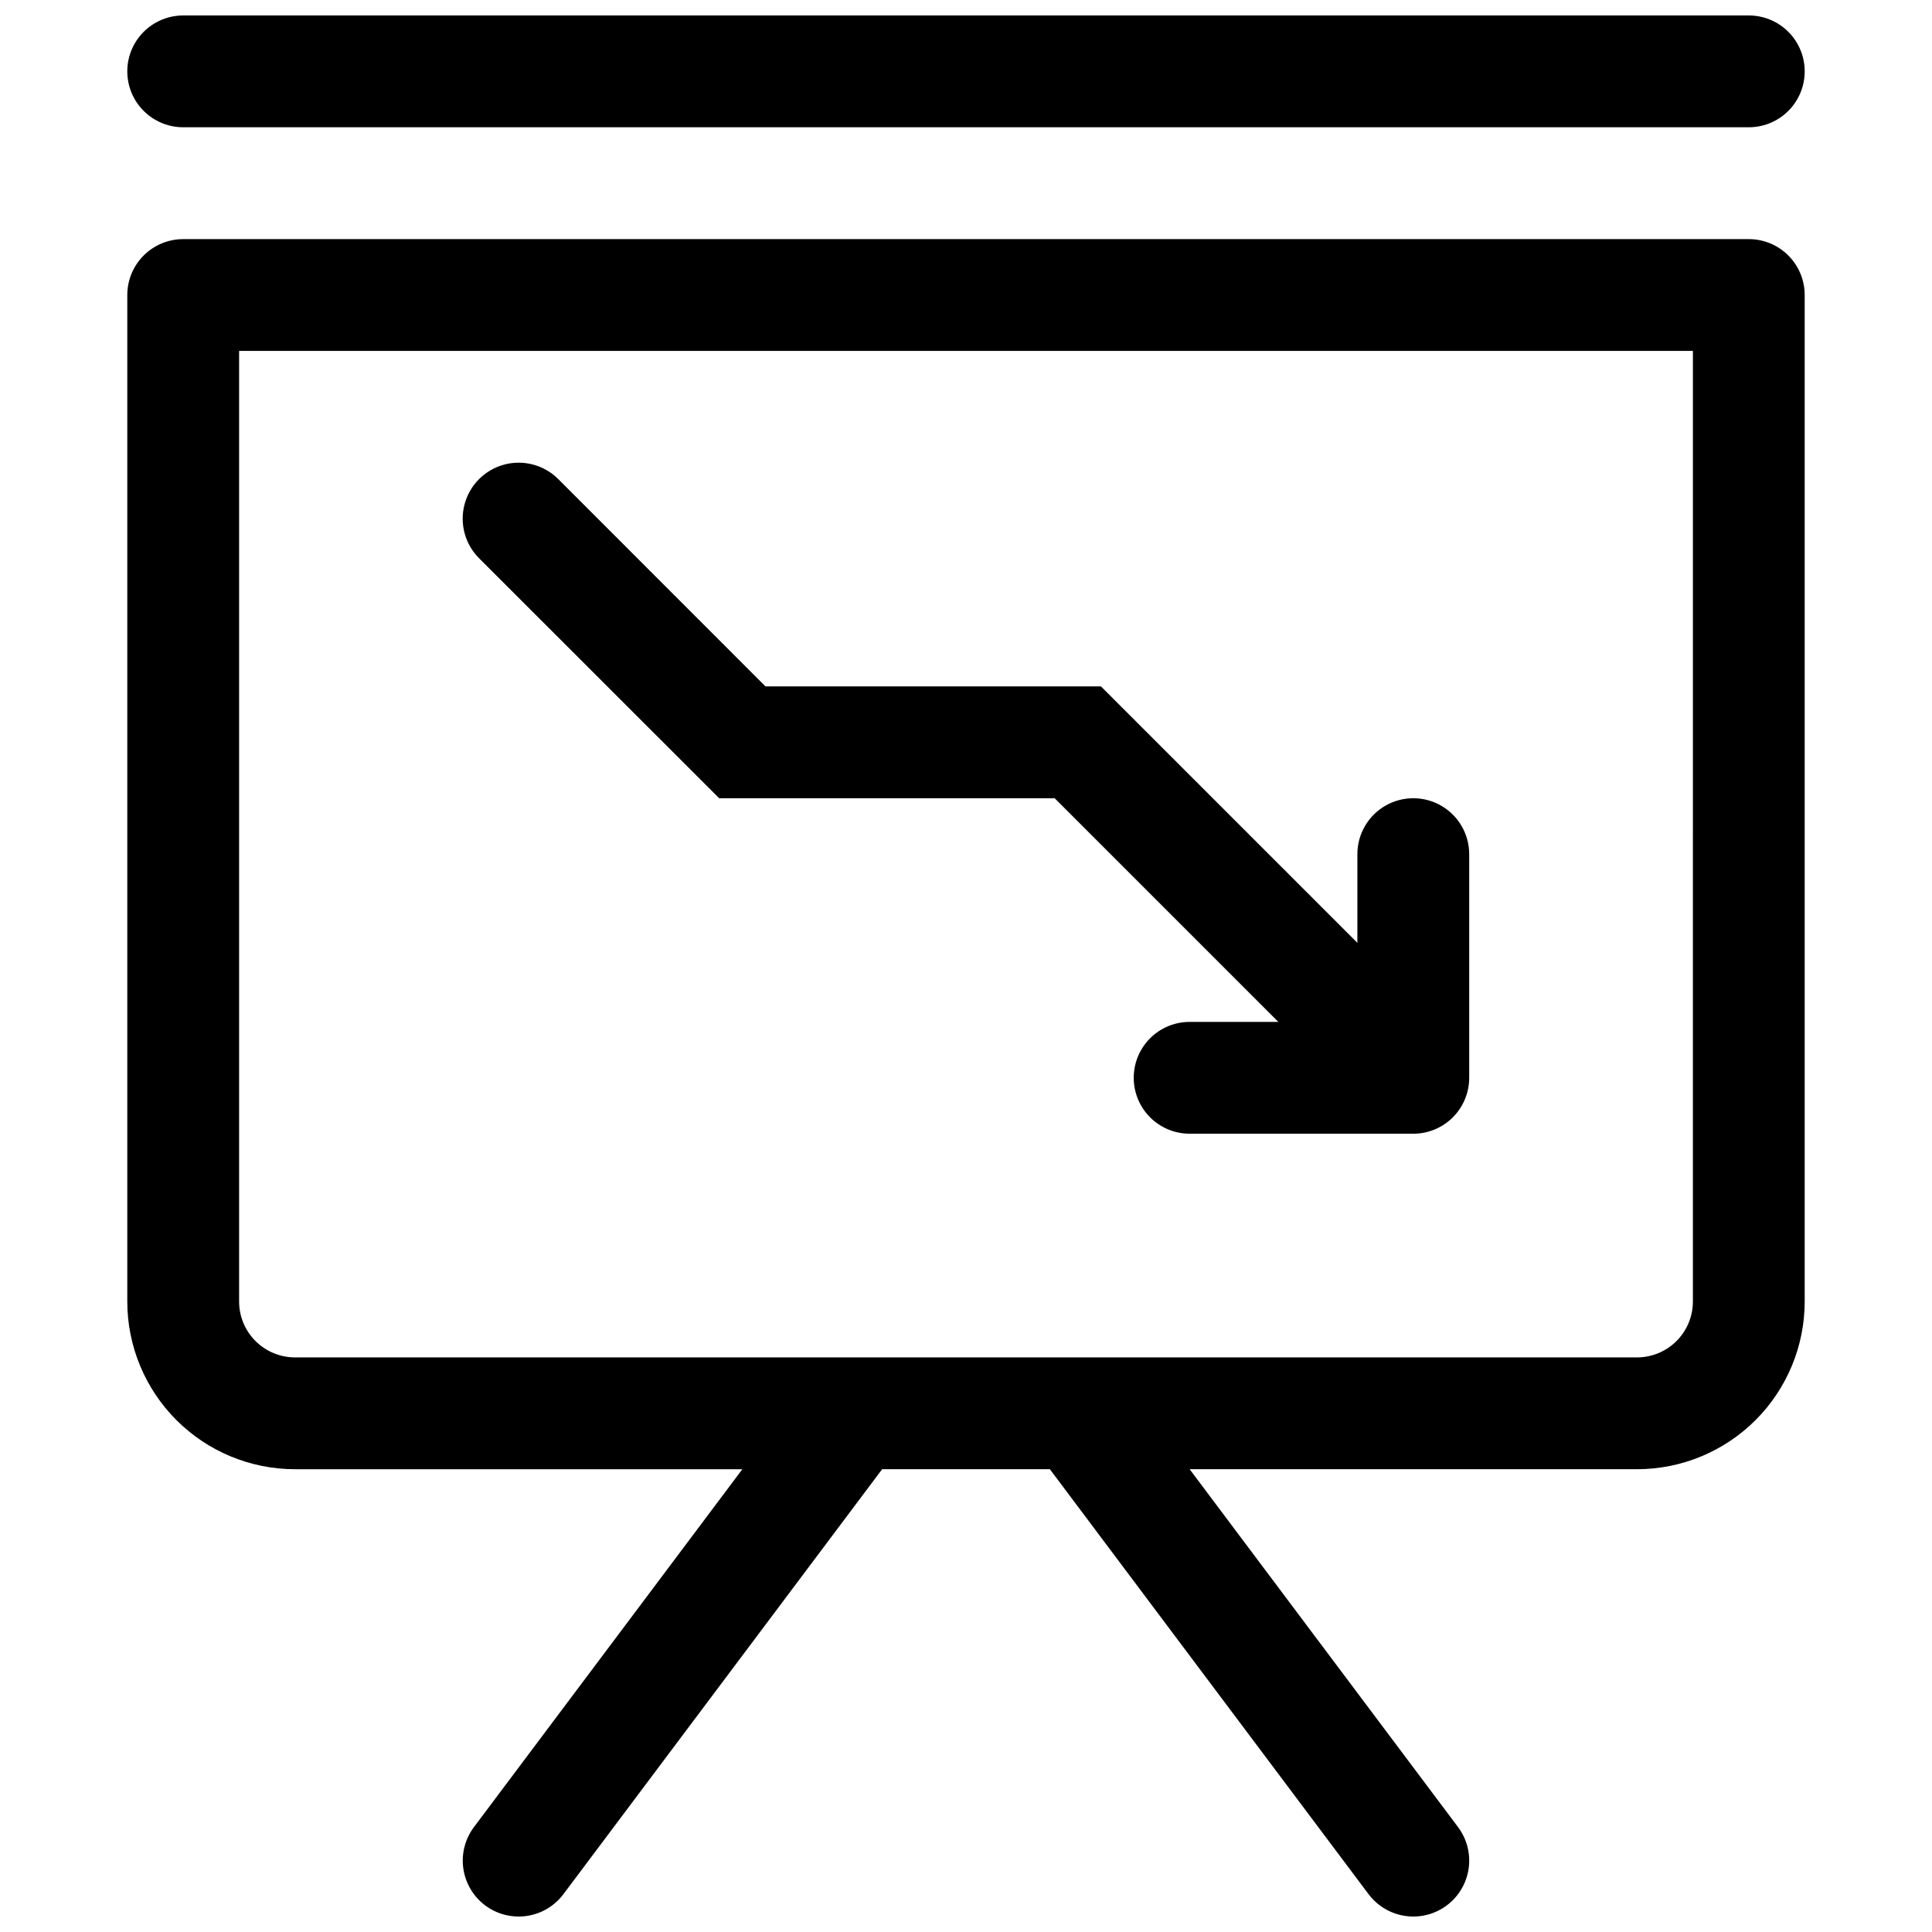
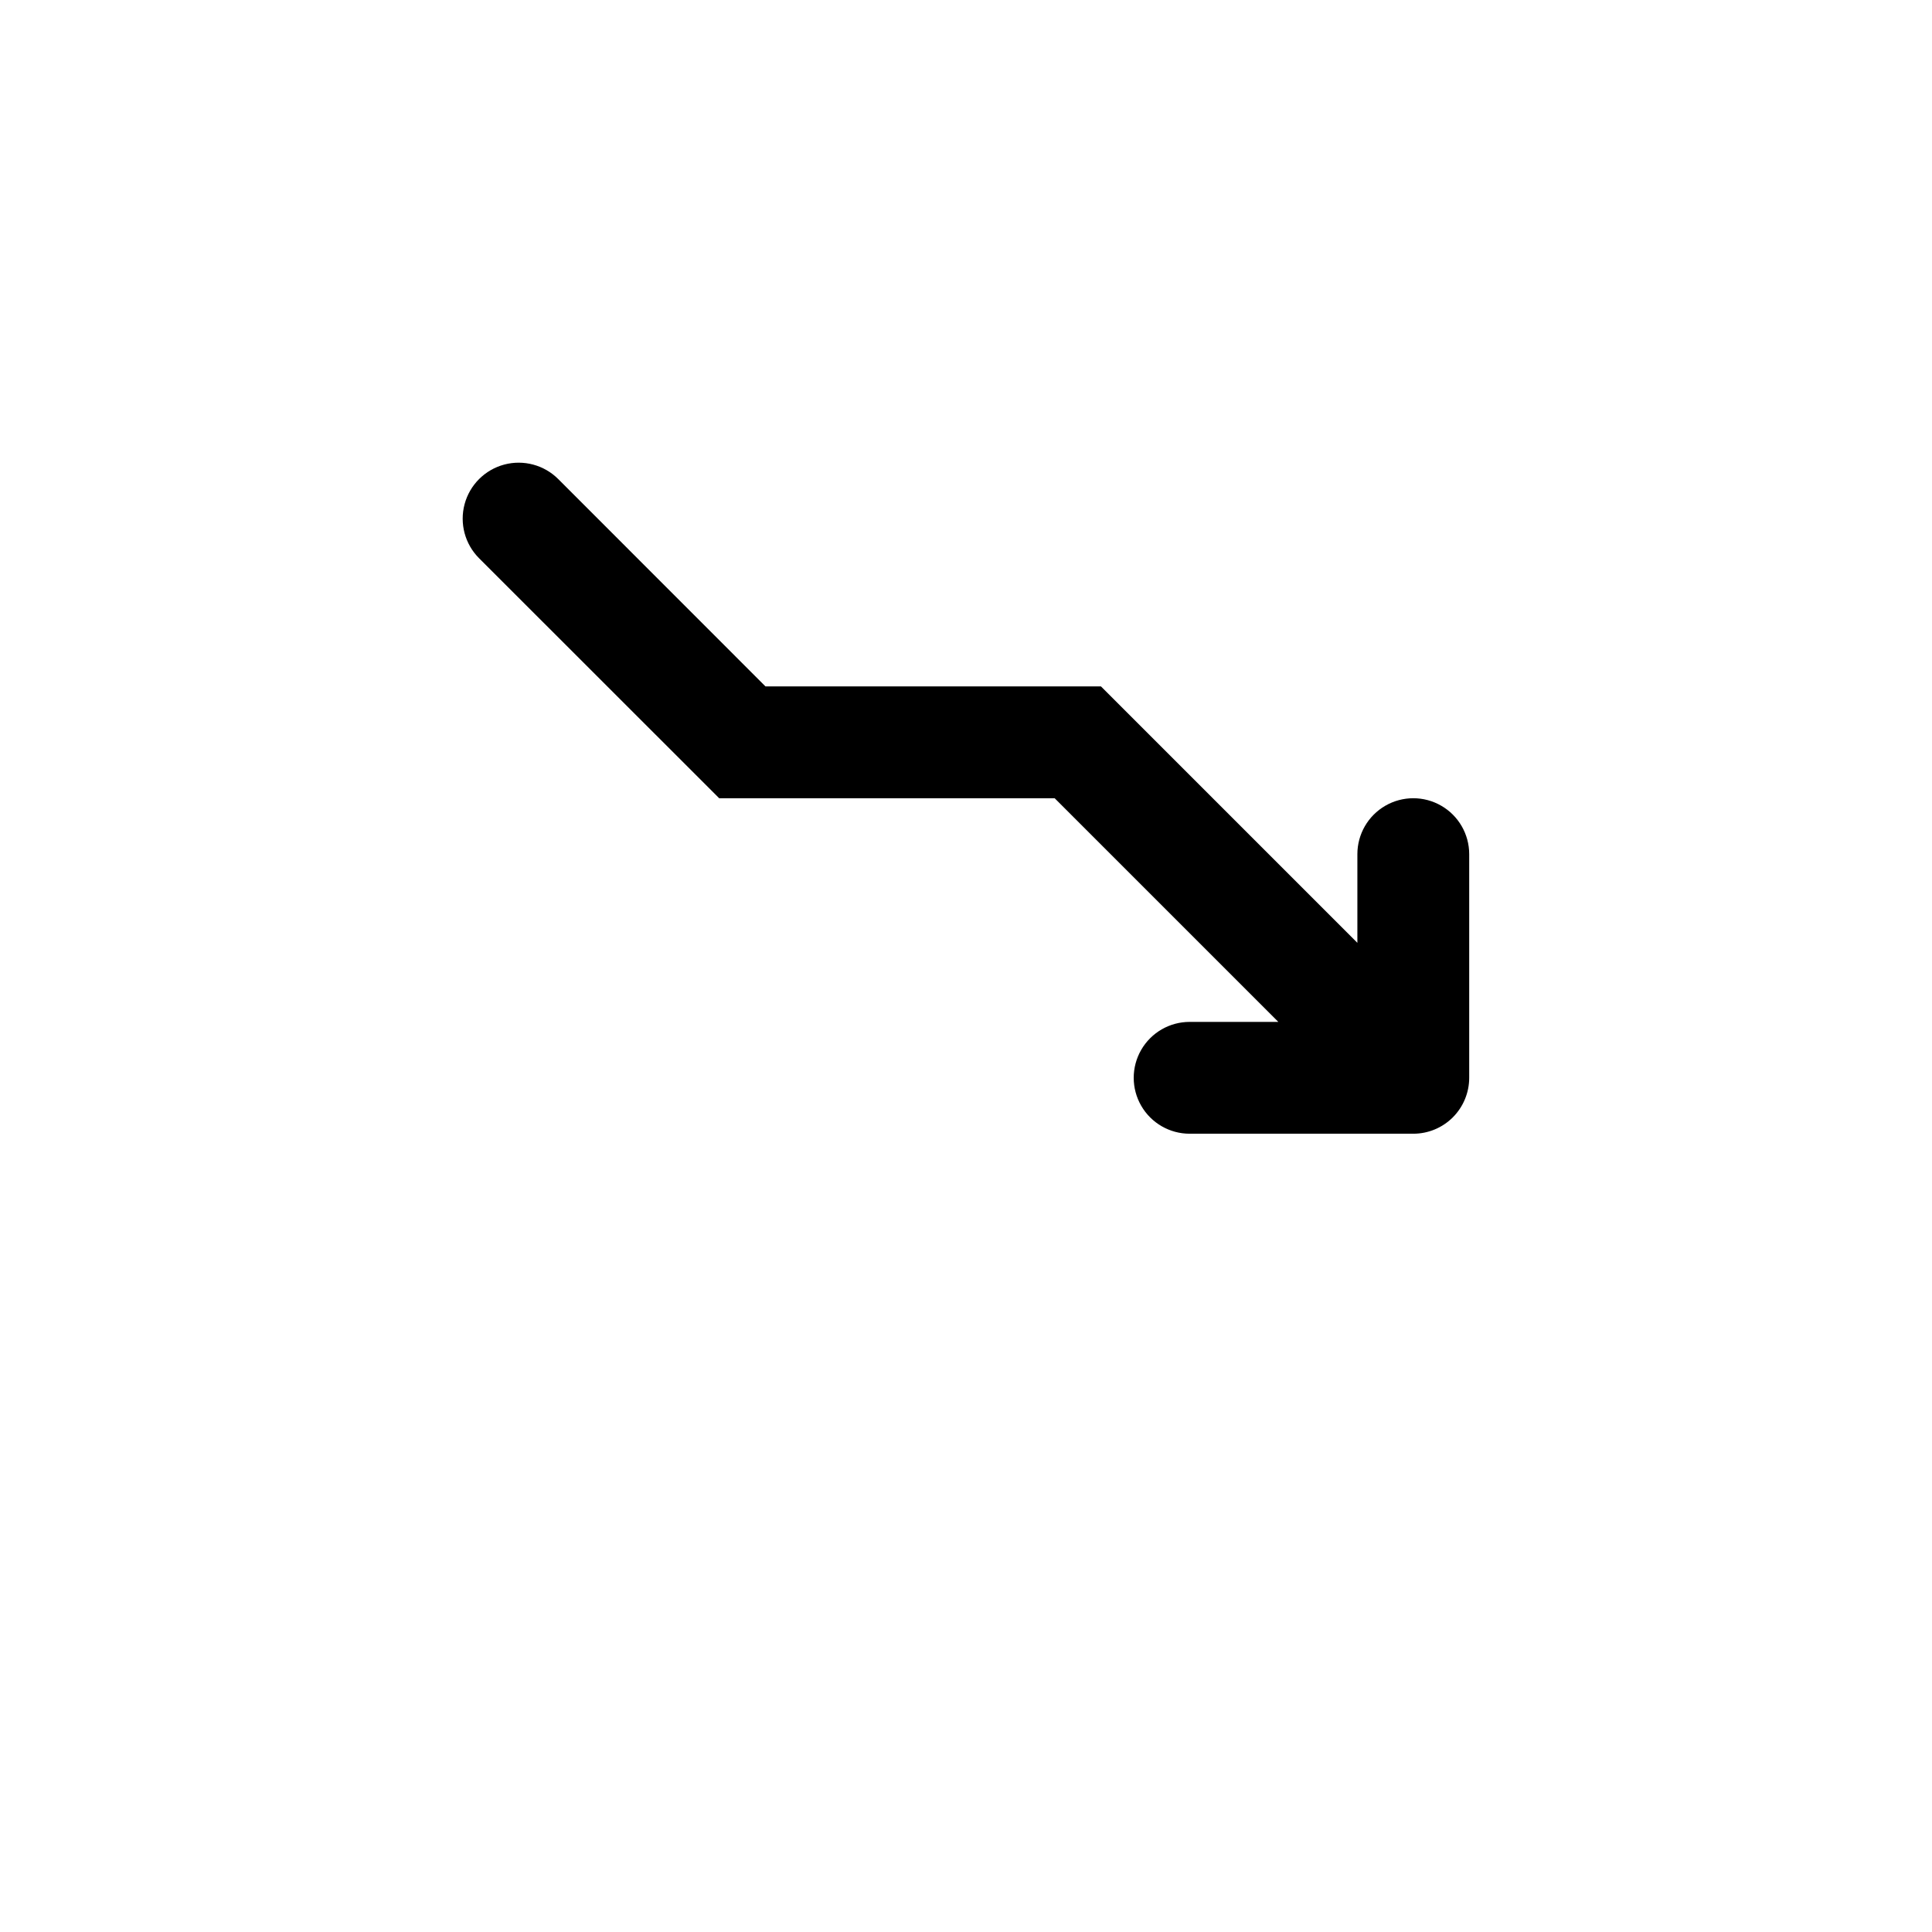
<svg xmlns="http://www.w3.org/2000/svg" width="800px" height="800px" version="1.1" viewBox="144 144 512 512">
  <defs>
    <clipPath id="b">
      <path d="m177 207h446v444.9h-446z" />
    </clipPath>
    <clipPath id="a">
-       <path d="m177 148.09h446v29.906h-446z" />
-     </clipPath>
+       </clipPath>
  </defs>
  <g clip-path="url(#b)">
-     <path d="m607.45 207.37h-414.9c-3.93 0-7.699 1.559-10.477 4.34-2.781 2.777-4.34 6.547-4.34 10.477v266.72c0 11.789 4.684 23.098 13.02 31.434 8.336 8.336 19.645 13.02 31.434 13.02h118.54l-71.125 94.836c-2.359 3.144-3.371 7.094-2.816 10.984 0.559 3.891 2.637 7.402 5.777 9.762 3.144 2.356 7.098 3.367 10.988 2.812 3.891-0.555 7.402-2.633 9.758-5.777l84.465-112.62h44.453l84.461 112.62c3.176 4.234 8.371 6.453 13.625 5.82 5.258-0.633 9.777-4.023 11.855-8.891 2.082-4.867 1.406-10.477-1.773-14.711l-71.125-94.836h118.54c11.789 0 23.098-4.684 31.434-13.02 8.336-8.336 13.02-19.645 13.02-31.434v-266.72c0-3.93-1.559-7.699-4.34-10.477-2.777-2.781-6.547-4.34-10.477-4.34zm-14.816 281.54c0 3.93-1.562 7.699-4.34 10.477-2.781 2.781-6.551 4.34-10.48 4.34h-355.63c-3.93 0-7.699-1.559-10.477-4.34-2.781-2.777-4.34-6.547-4.34-10.477v-251.91h385.27z" />
-   </g>
+     </g>
  <g clip-path="url(#a)">
    <path d="m192.55 177.73h414.9c5.293 0 10.188-2.824 12.832-7.41 2.648-4.586 2.648-10.234 0-14.816-2.644-4.586-7.539-7.41-12.832-7.41h-414.9c-5.293 0-10.184 2.824-12.832 7.41-2.648 4.582-2.648 10.23 0 14.816 2.648 4.586 7.539 7.41 12.832 7.41z" />
  </g>
  <path d="m334.59 355.54h88.906l59.273 59.273h-23.504c-5.293 0-10.184 2.824-12.832 7.41-2.648 4.582-2.648 10.23 0 14.816 2.648 4.586 7.539 7.41 12.832 7.41h59.273c3.93 0 7.699-1.562 10.477-4.34 2.777-2.781 4.34-6.551 4.34-10.48v-59.273 0.004c0-5.293-2.824-10.188-7.41-12.832-4.582-2.648-10.23-2.648-14.816 0-4.586 2.644-7.41 7.539-7.41 12.832v23.5l-67.953-67.953h-88.906l-54.918-54.945c-3.746-3.75-9.211-5.211-14.332-3.84-5.117 1.371-9.117 5.371-10.488 10.488-1.371 5.121 0.09 10.586 3.84 14.332z" />
</svg>